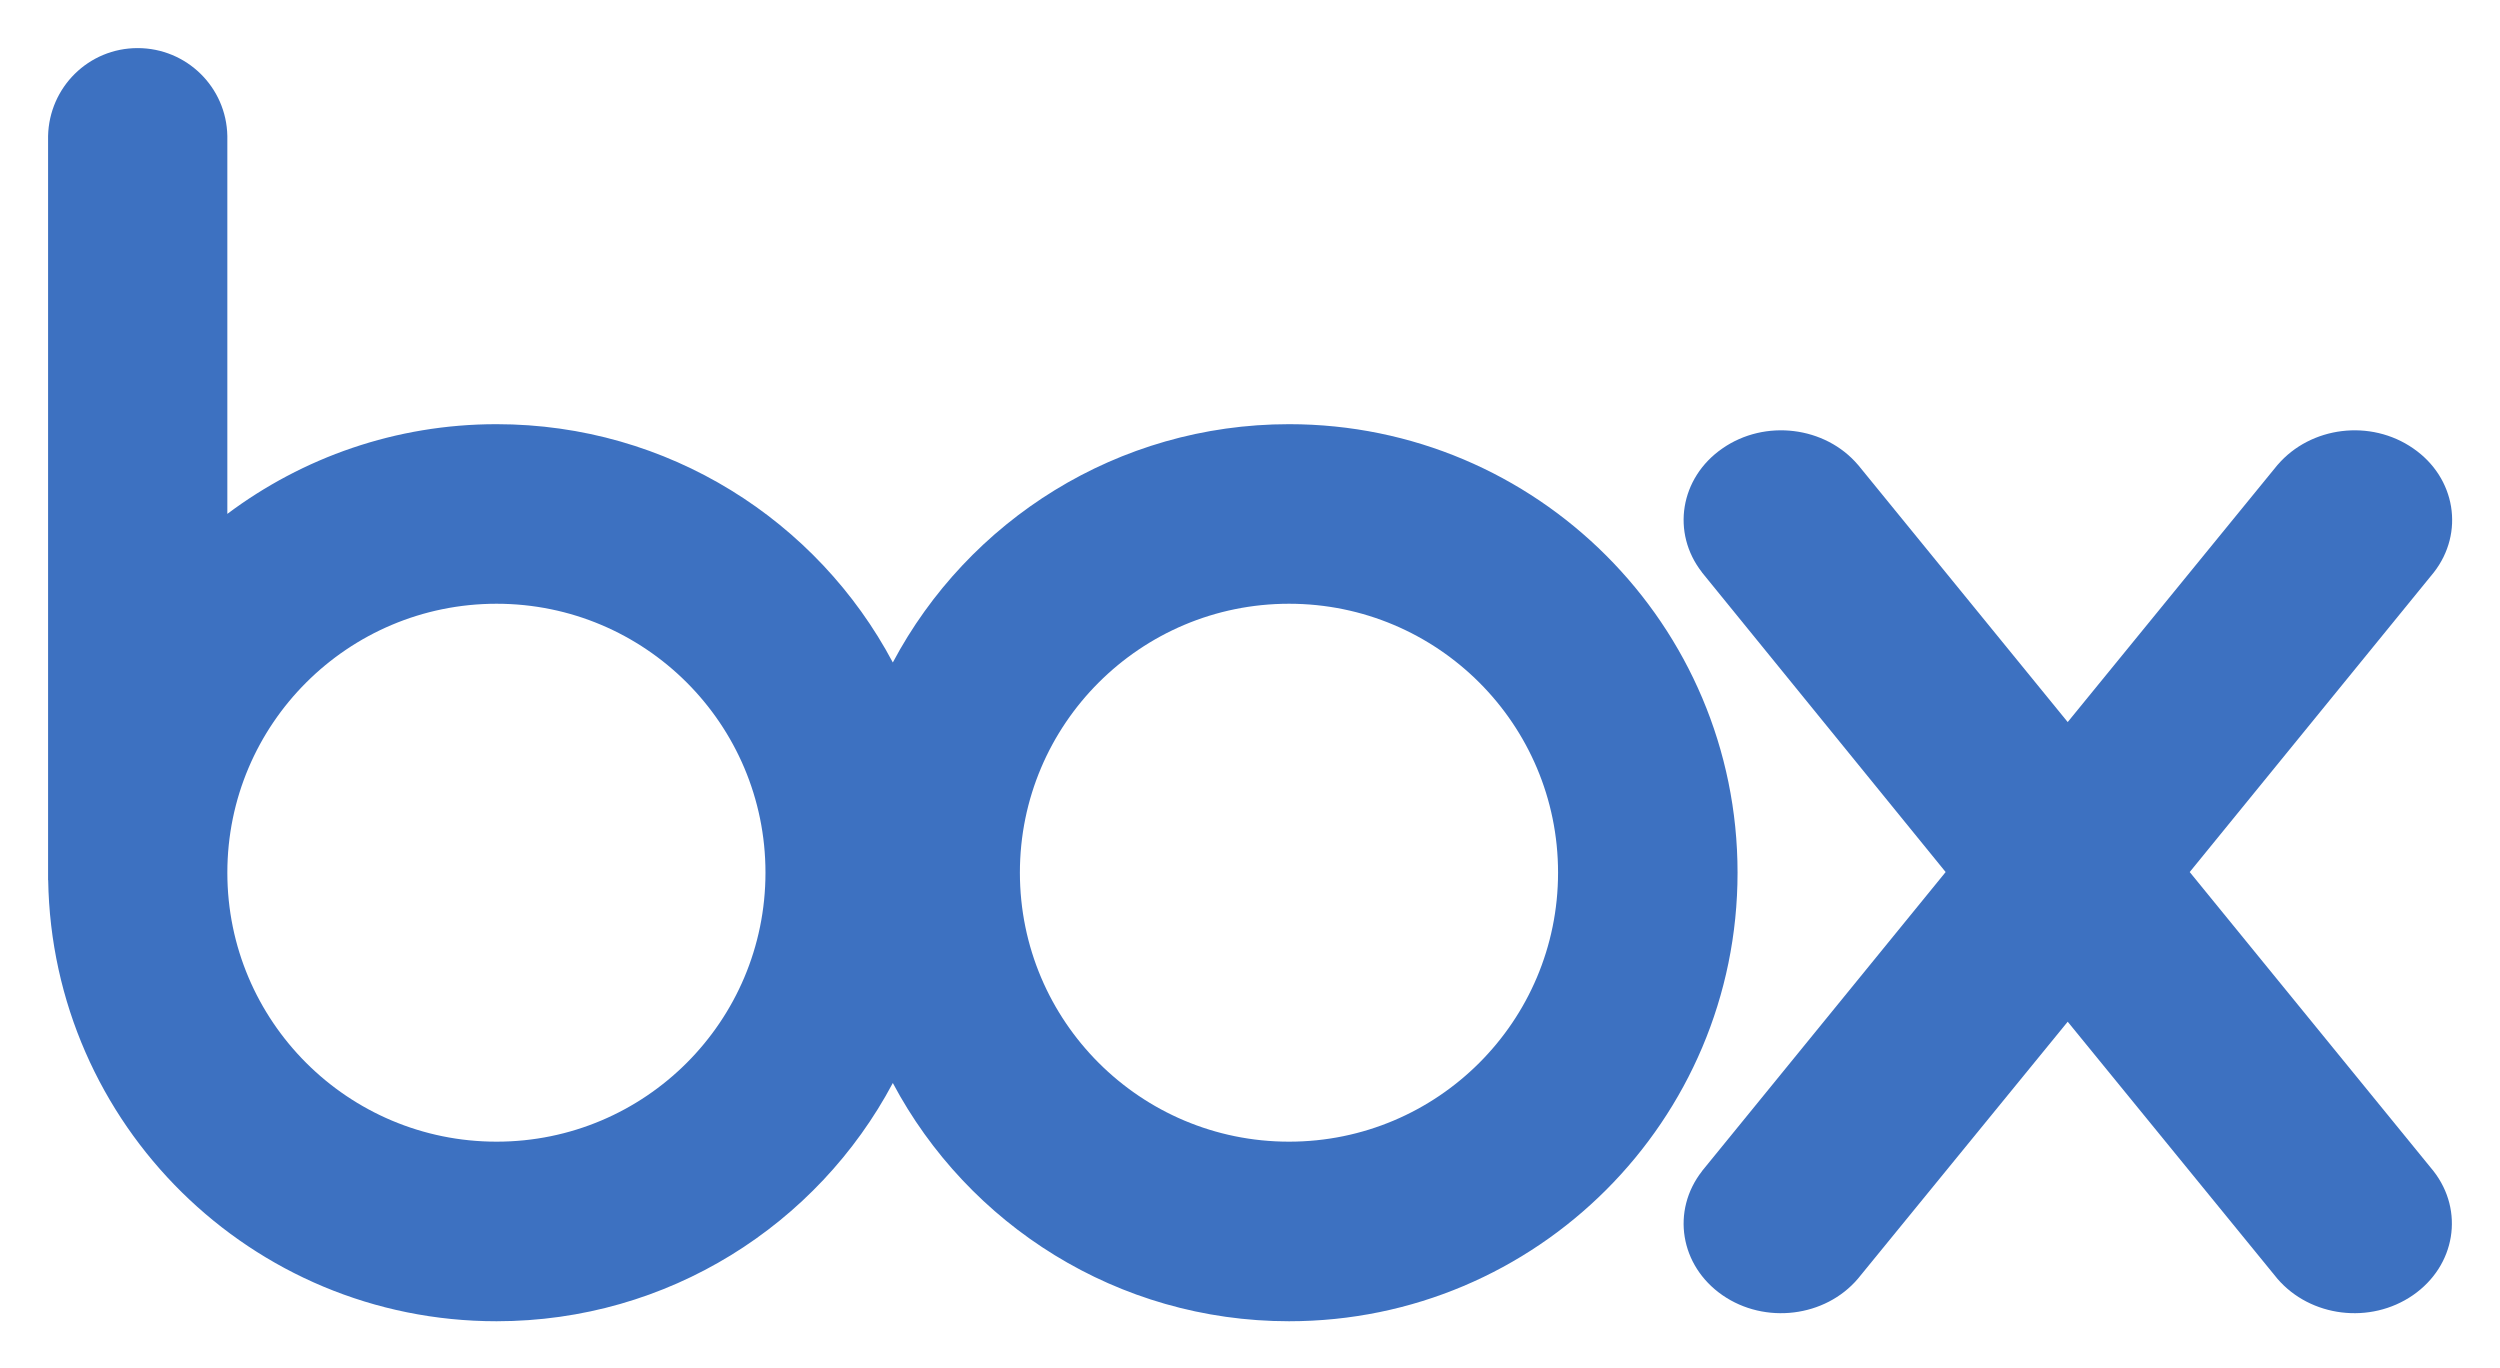
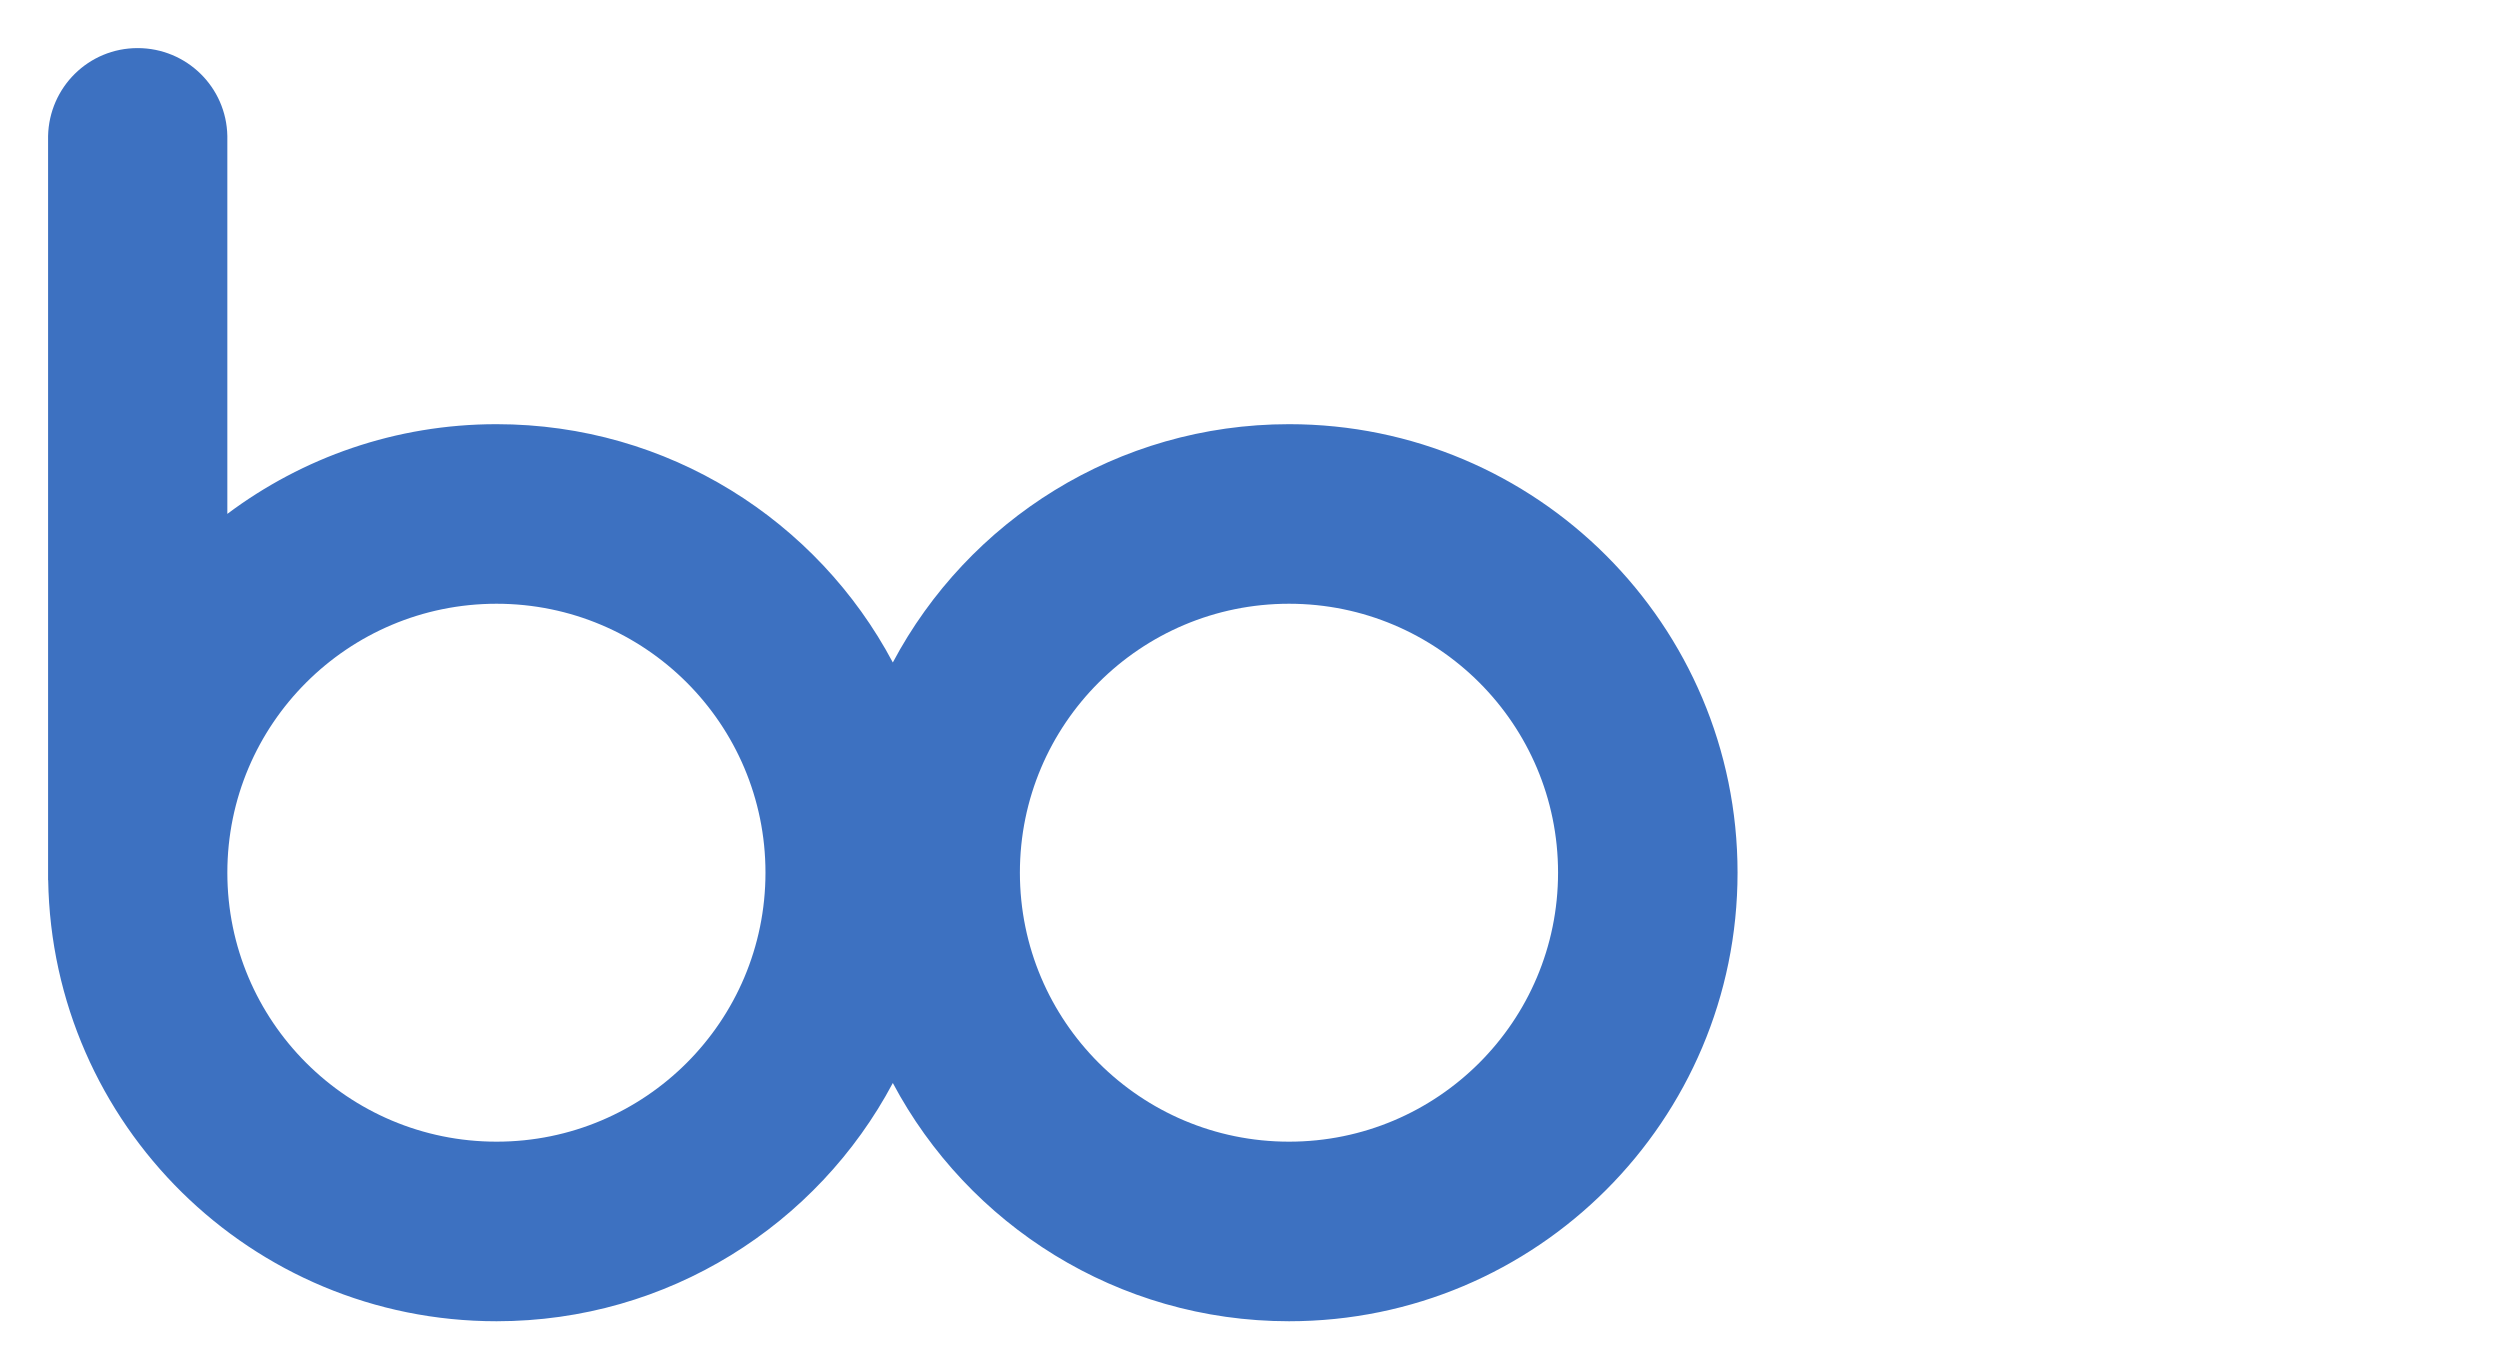
<svg xmlns="http://www.w3.org/2000/svg" role="img" viewBox="-12.27 -12.27 638.04 349.04">
  <title>Box (Member) logo</title>
  <g fill="#3d71c1">
    <path d="M316.712 279.103c-37.933 0-68.69-30.73-68.69-68.663 0-37.901 30.757-68.624 68.69-68.624 37.917 0 68.659 30.723 68.659 68.624 0 37.933-30.742 68.663-68.659 68.663m-202.257 0c-37.925 0-68.704-30.722-68.704-68.648 0-37.916 30.78-68.639 68.704-68.639 37.921 0 68.636 30.723 68.636 68.624 0 37.933-30.715 68.663-68.636 68.663M316.712 95.988c-43.804 0-81.923 24.639-101.12 60.815-19.203-36.176-57.303-60.815-101.137-60.815-25.74 0-49.518 8.513-68.704 22.895v-96.44C45.524 9.98 35.36.005 22.855.005 10.351.005.286 9.981 0 22.443v189.905h.026c1.008 62.355 51.82 112.585 114.43 112.585 43.833 0 81.933-24.661 101.136-60.802 19.197 36.14 57.316 60.802 101.12 60.802 63.199 0 114.467-51.248 114.467-114.493 0-63.216-51.268-114.452-114.467-114.452" />
-     <path d="M608.8 286.61l-62.221-76.32 62.297-76.467c7.875-10.088 5.617-24.172-5.256-31.656-10.887-7.547-26.16-5.612-34.584 4.176v-.016l-53.595 65.685-53.549-65.685v.016c-8.336-9.788-23.705-11.723-34.559-4.176-10.853 7.49-13.121 21.568-5.206 31.656h-.022l62.184 76.468-62.184 76.32h.022c-7.915 10.116-5.647 24.16 5.206 31.673 10.854 7.516 26.223 5.602 34.559-4.2l53.55-65.594 53.518 65.594c8.432 9.802 23.703 11.716 34.588 4.2 10.875-7.513 13.143-21.557 5.252-31.674" />
  </g>
</svg>